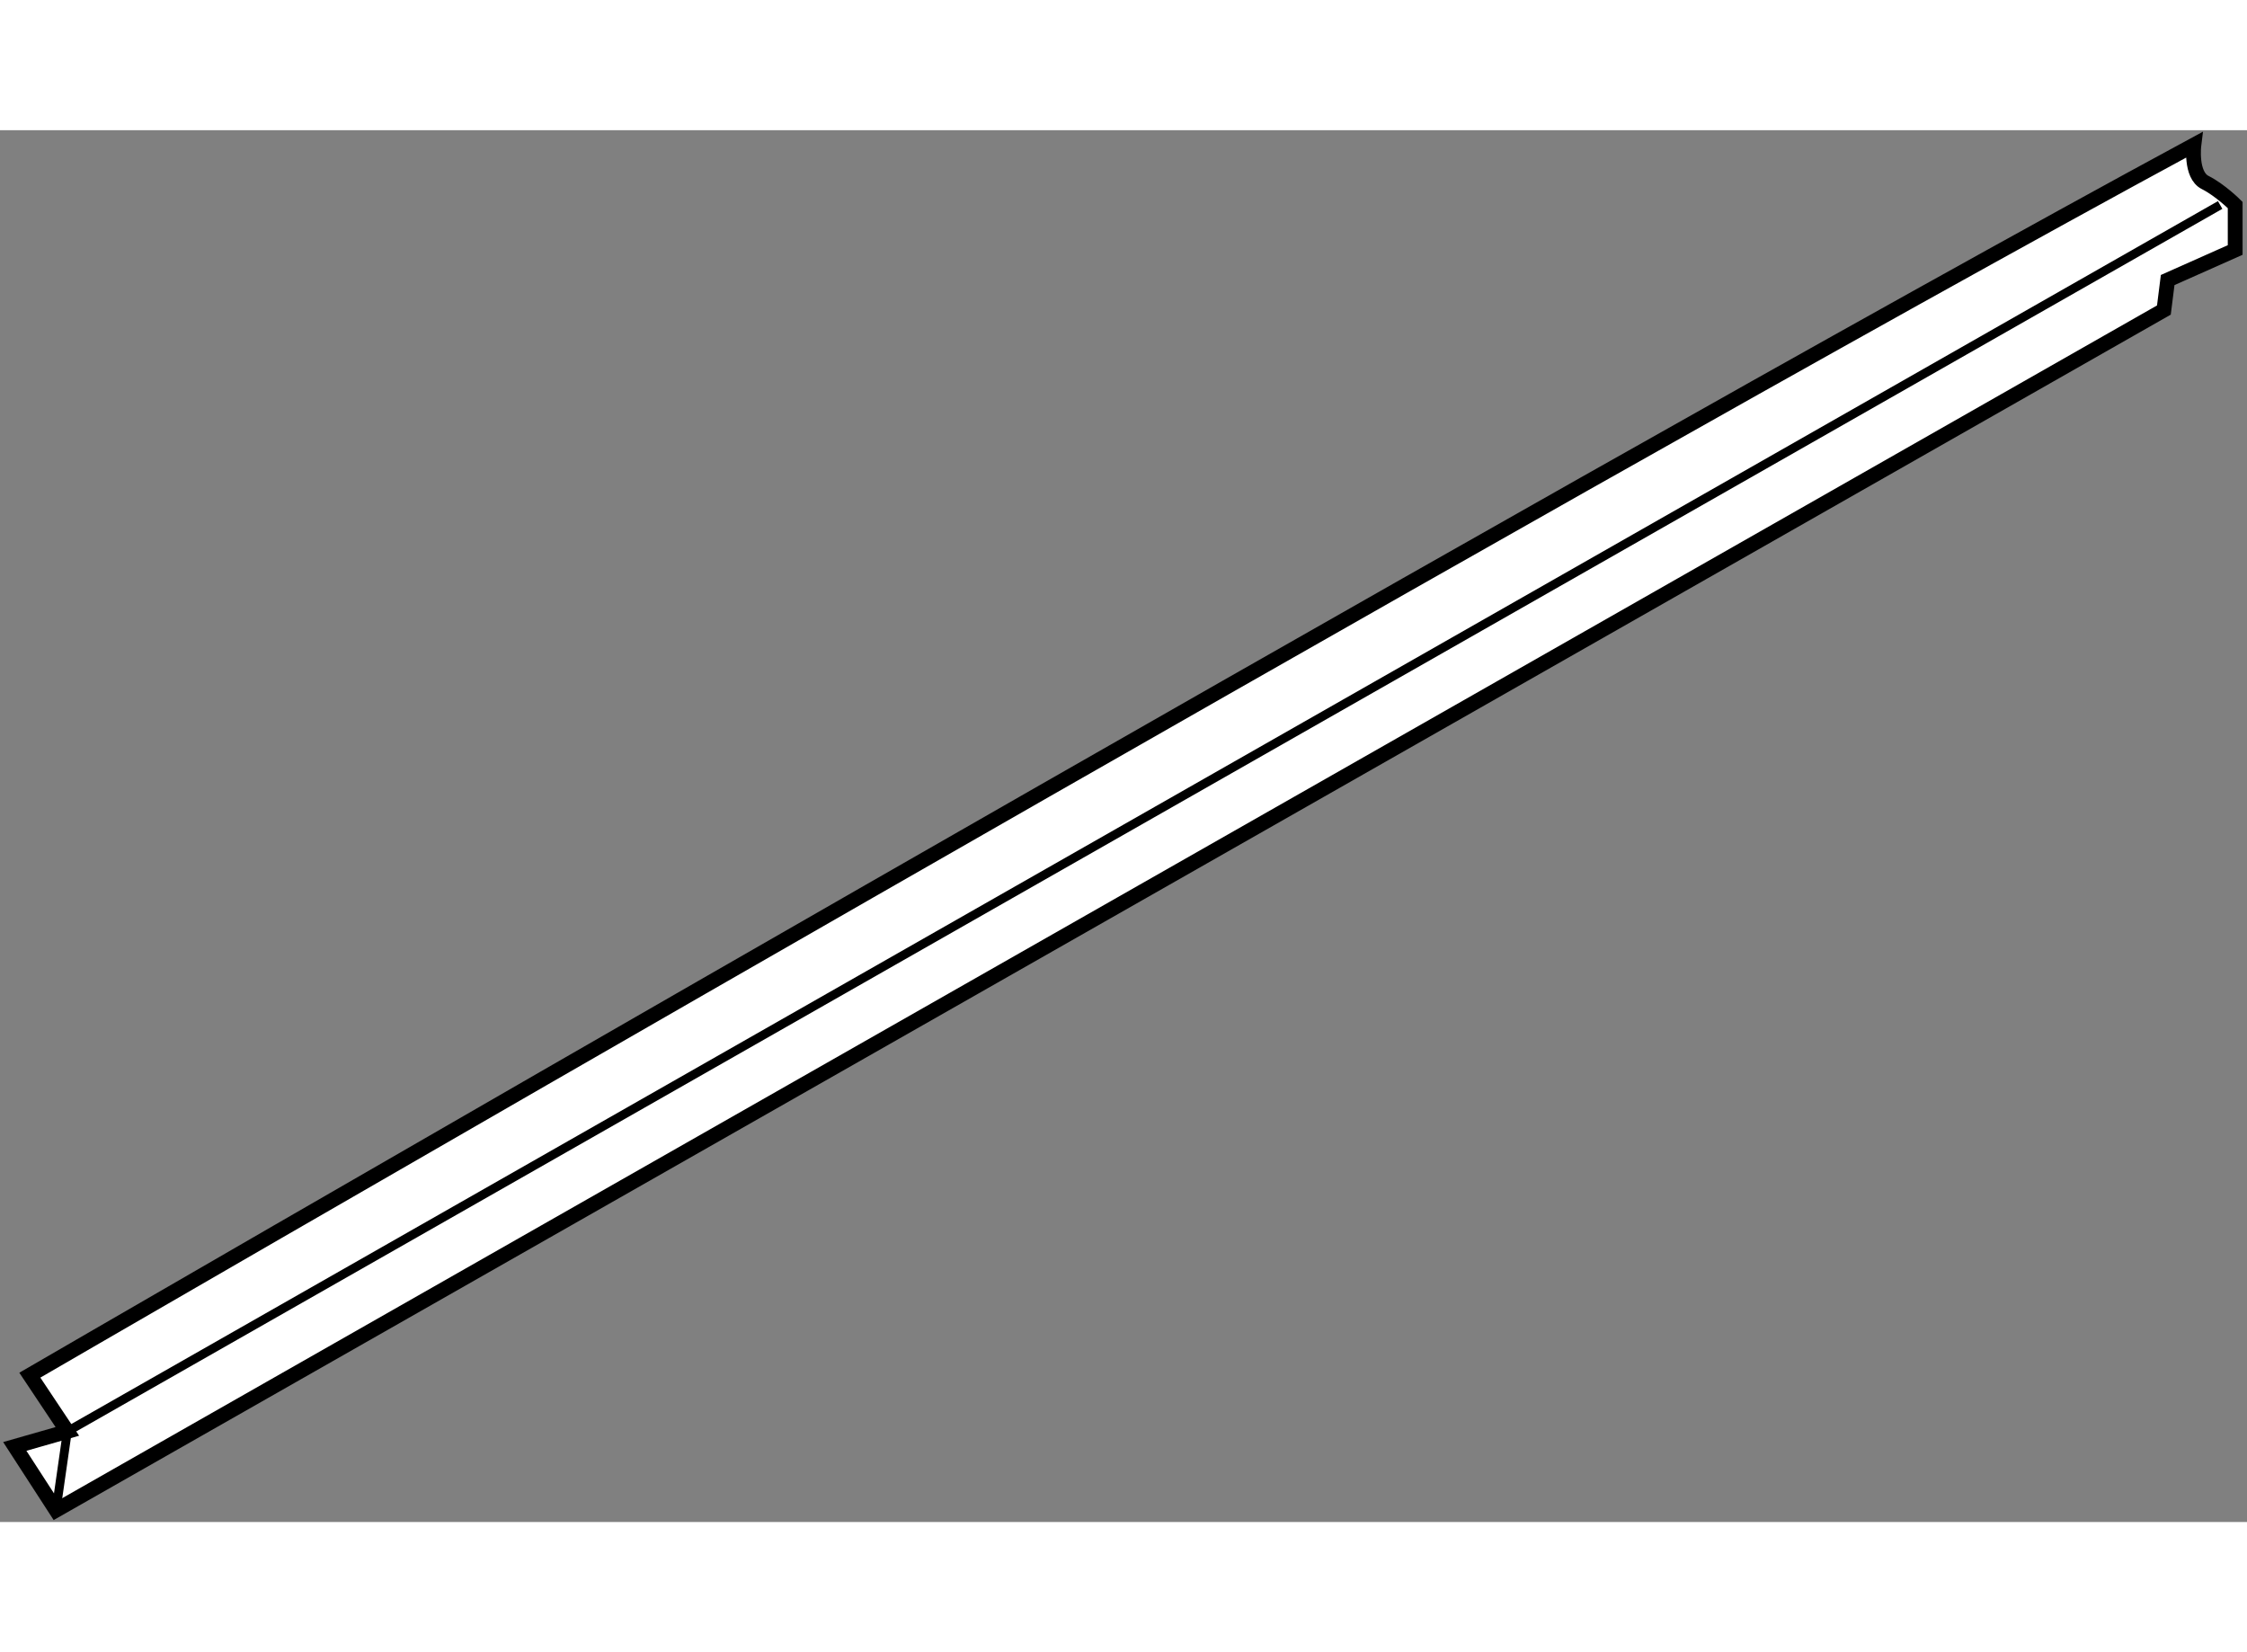
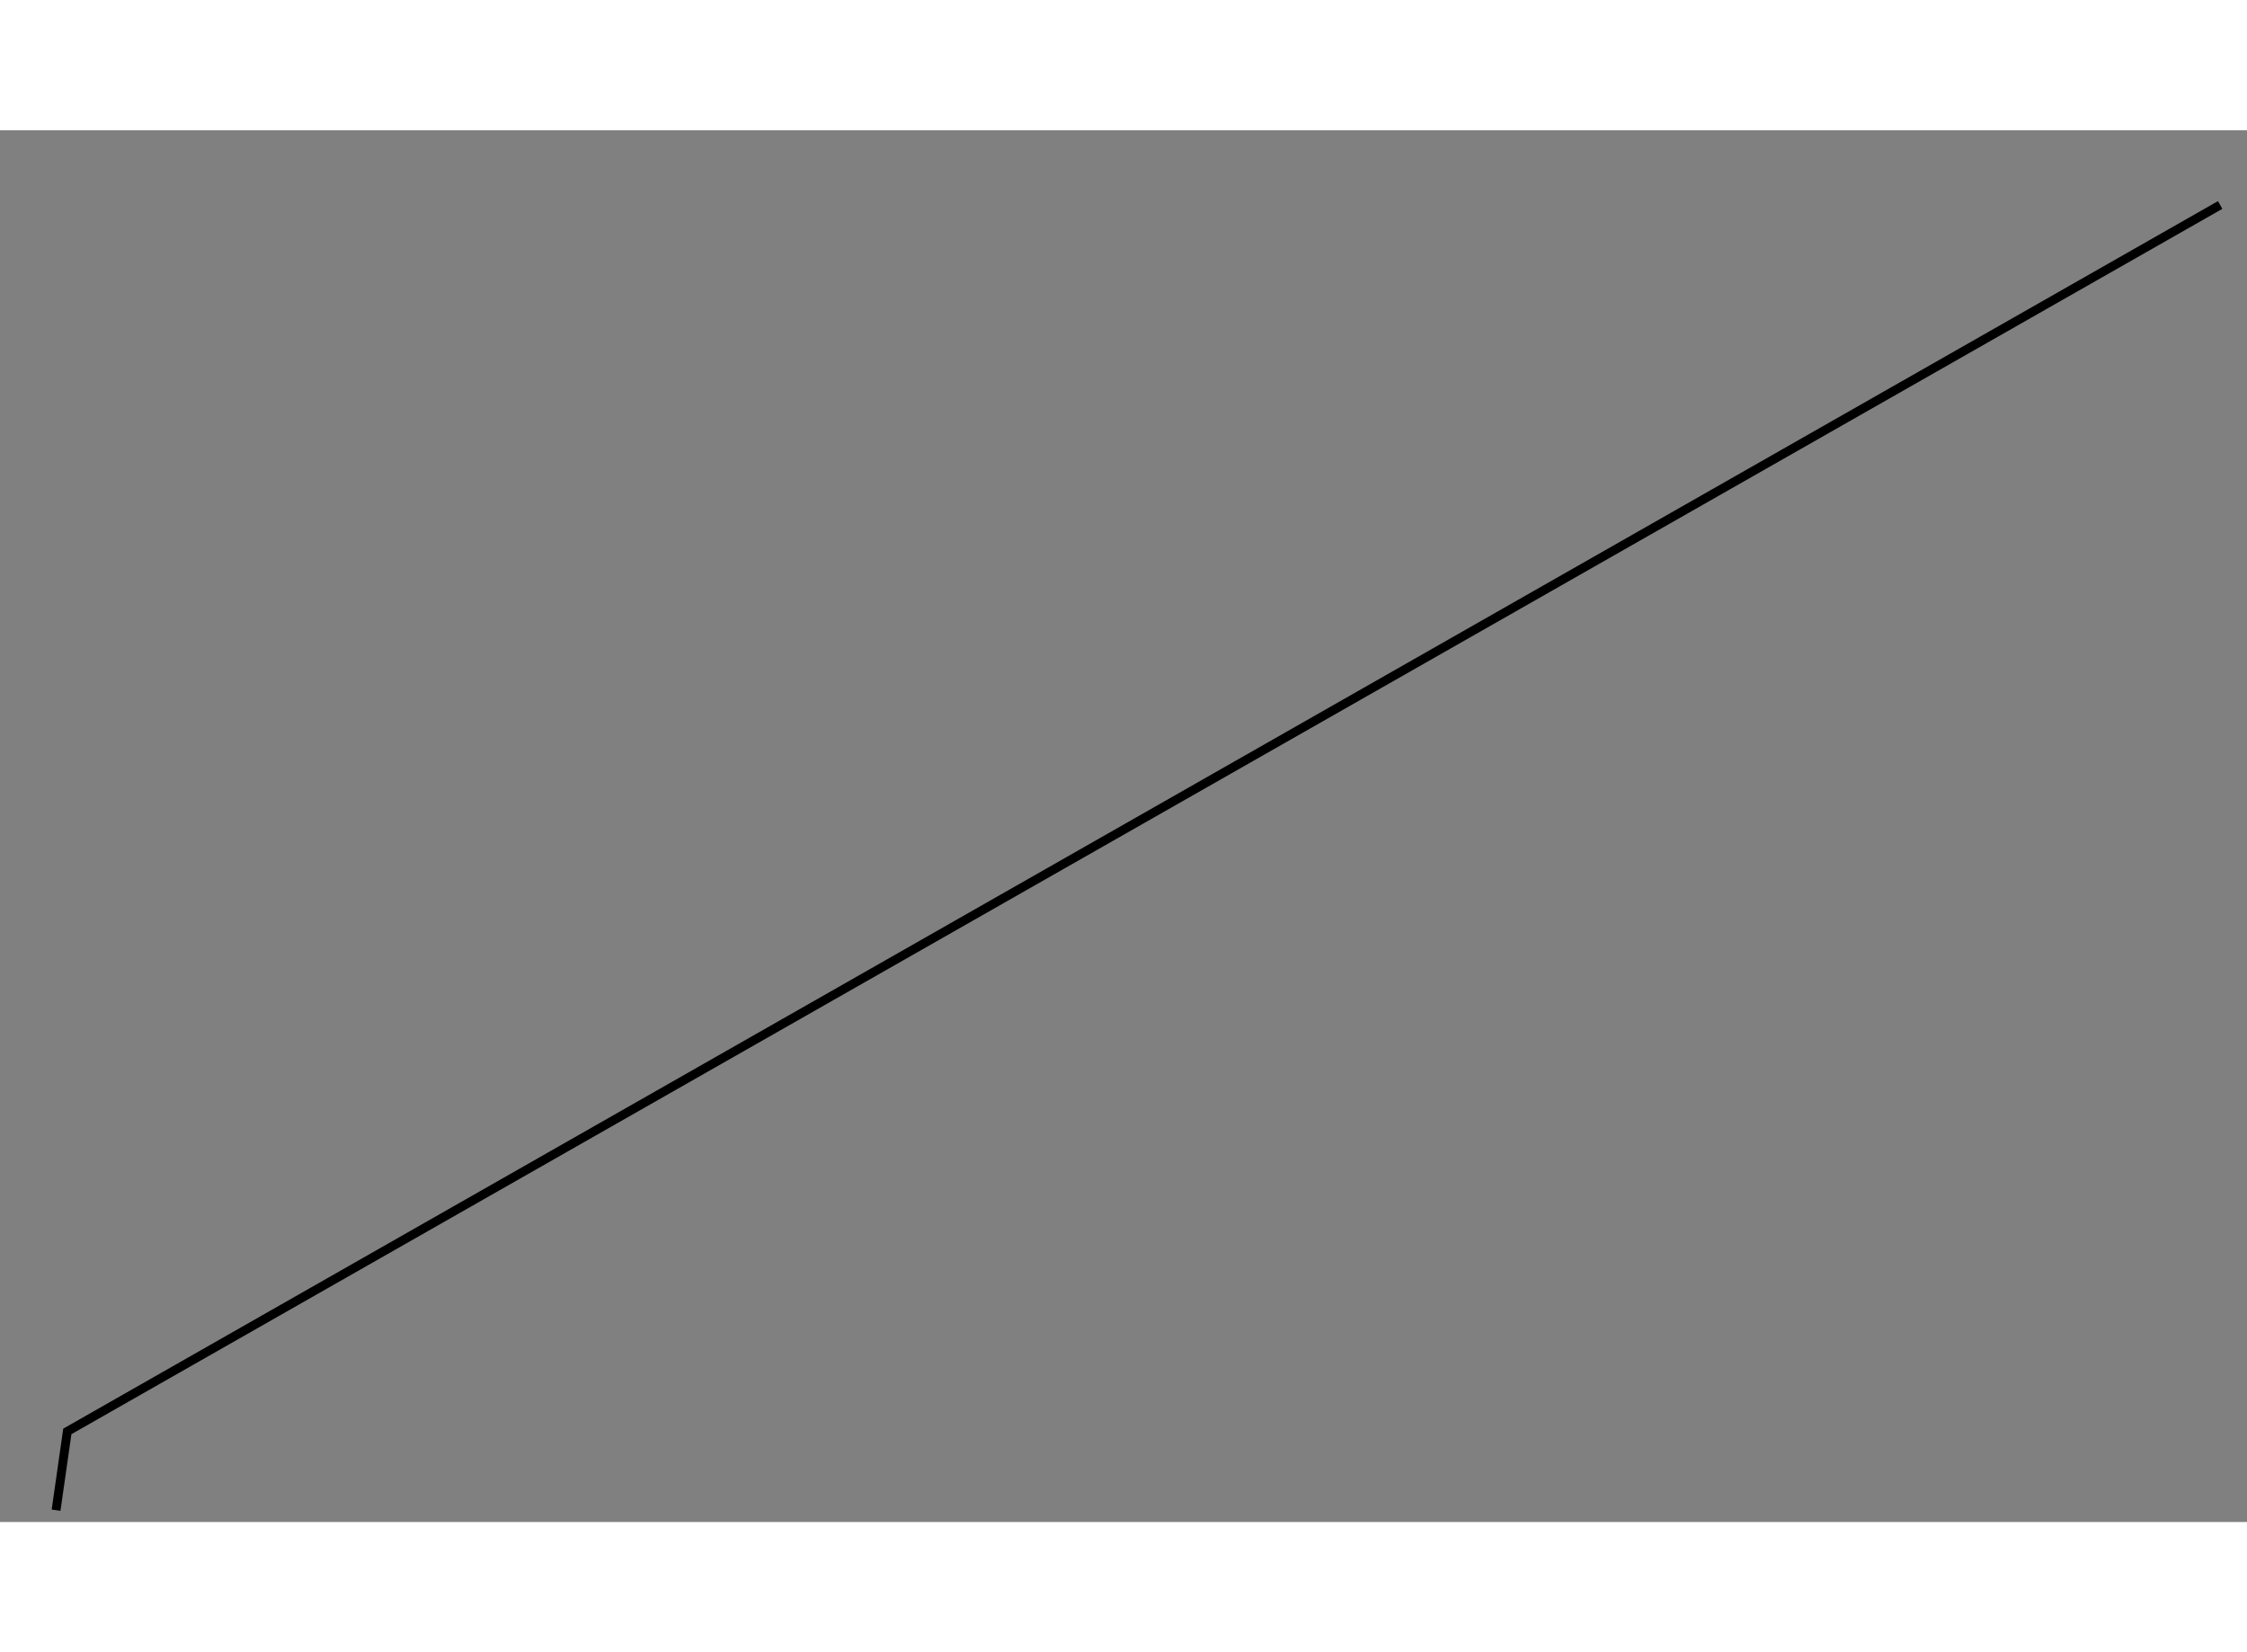
<svg xmlns="http://www.w3.org/2000/svg" version="1.1" x="0px" y="0px" width="244.8px" height="180px" viewBox="110.464 36.687 75.989 47.068" enable-background="new 0 0 244.8 180" xml:space="preserve">
  <rect x="110.464" y="36.687" width="75.989" height="47.068" fill="#808080" stroke="none" />
  <g>
-     <path fill="#FFFFFF" stroke="#000000" stroke-width="0.5" d="M112.741,80.691l-1.268-1.902c0,0,51.368-29.806,73.184-41.602    c0,0-0.126,1.014,0.381,1.268c0.507,0.255,1.015,0.762,1.015,0.762v1.521l-2.283,1.016l-0.128,1.015L112.36,83.355l-1.396-2.156    L112.741,80.691z" />
    <polyline fill="none" stroke="#000000" stroke-width="0.3" points="112.36,83.355 112.741,80.691 185.545,39.216   " />
  </g>
</svg>